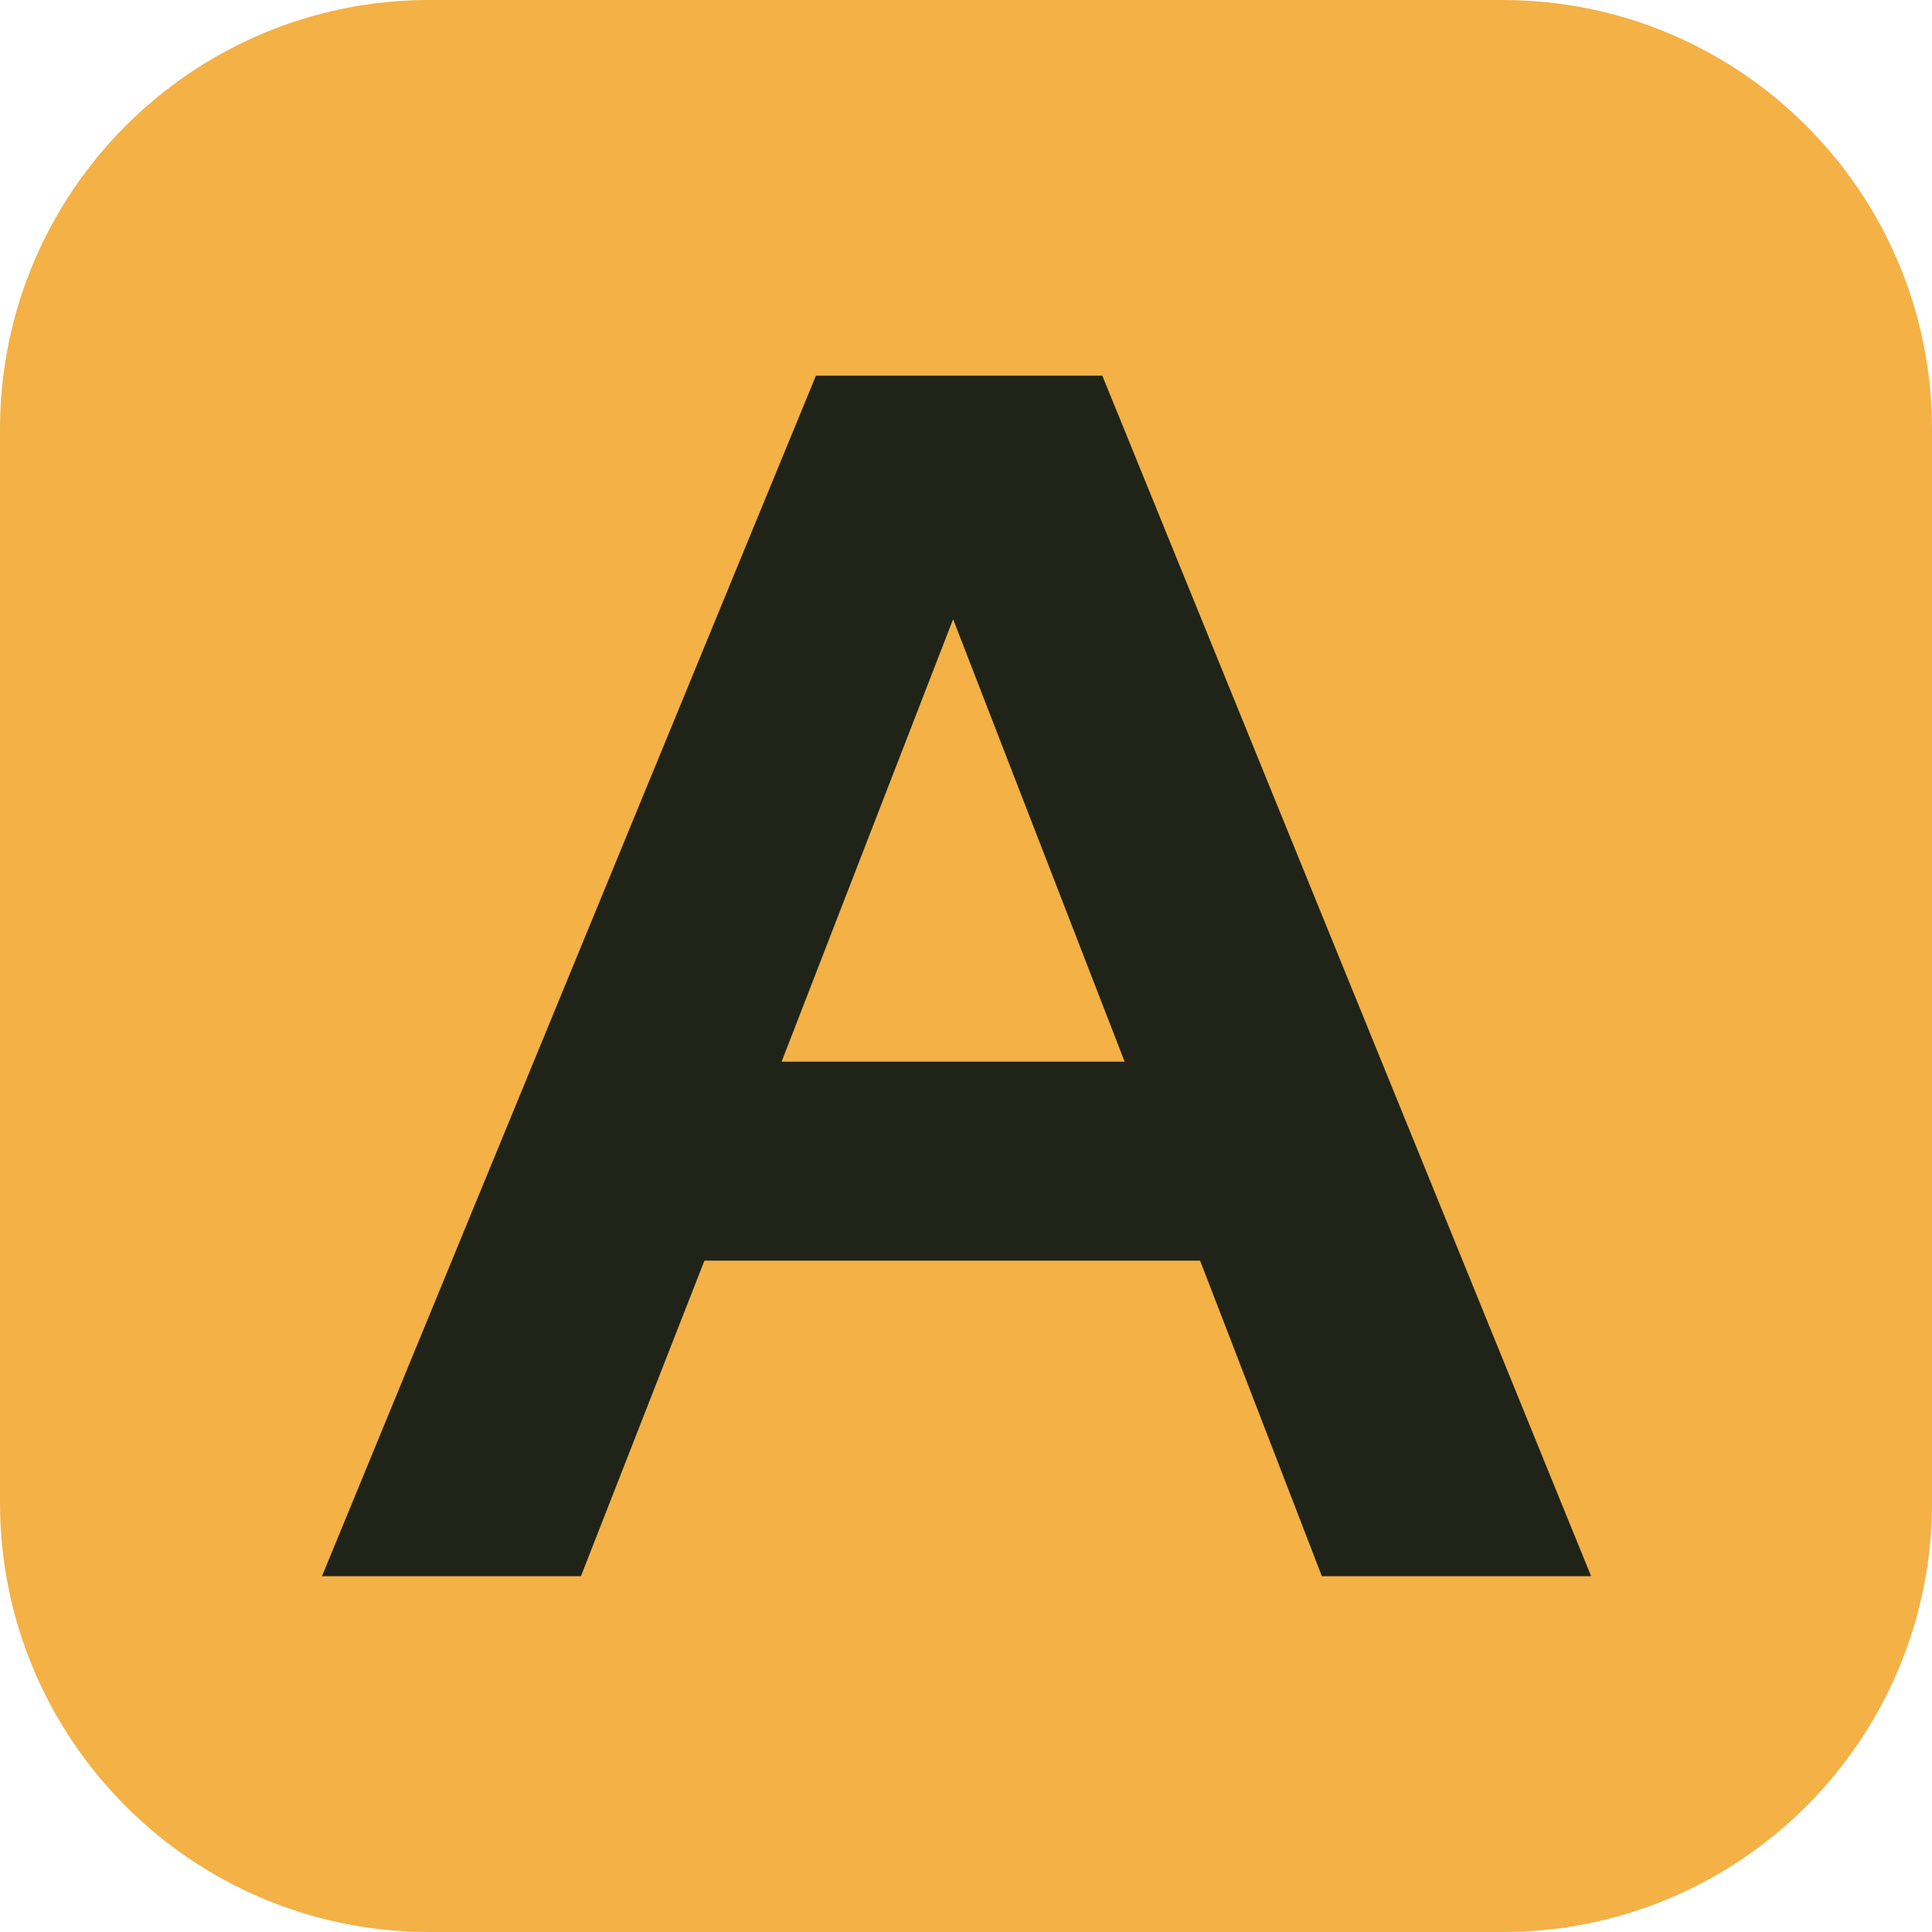
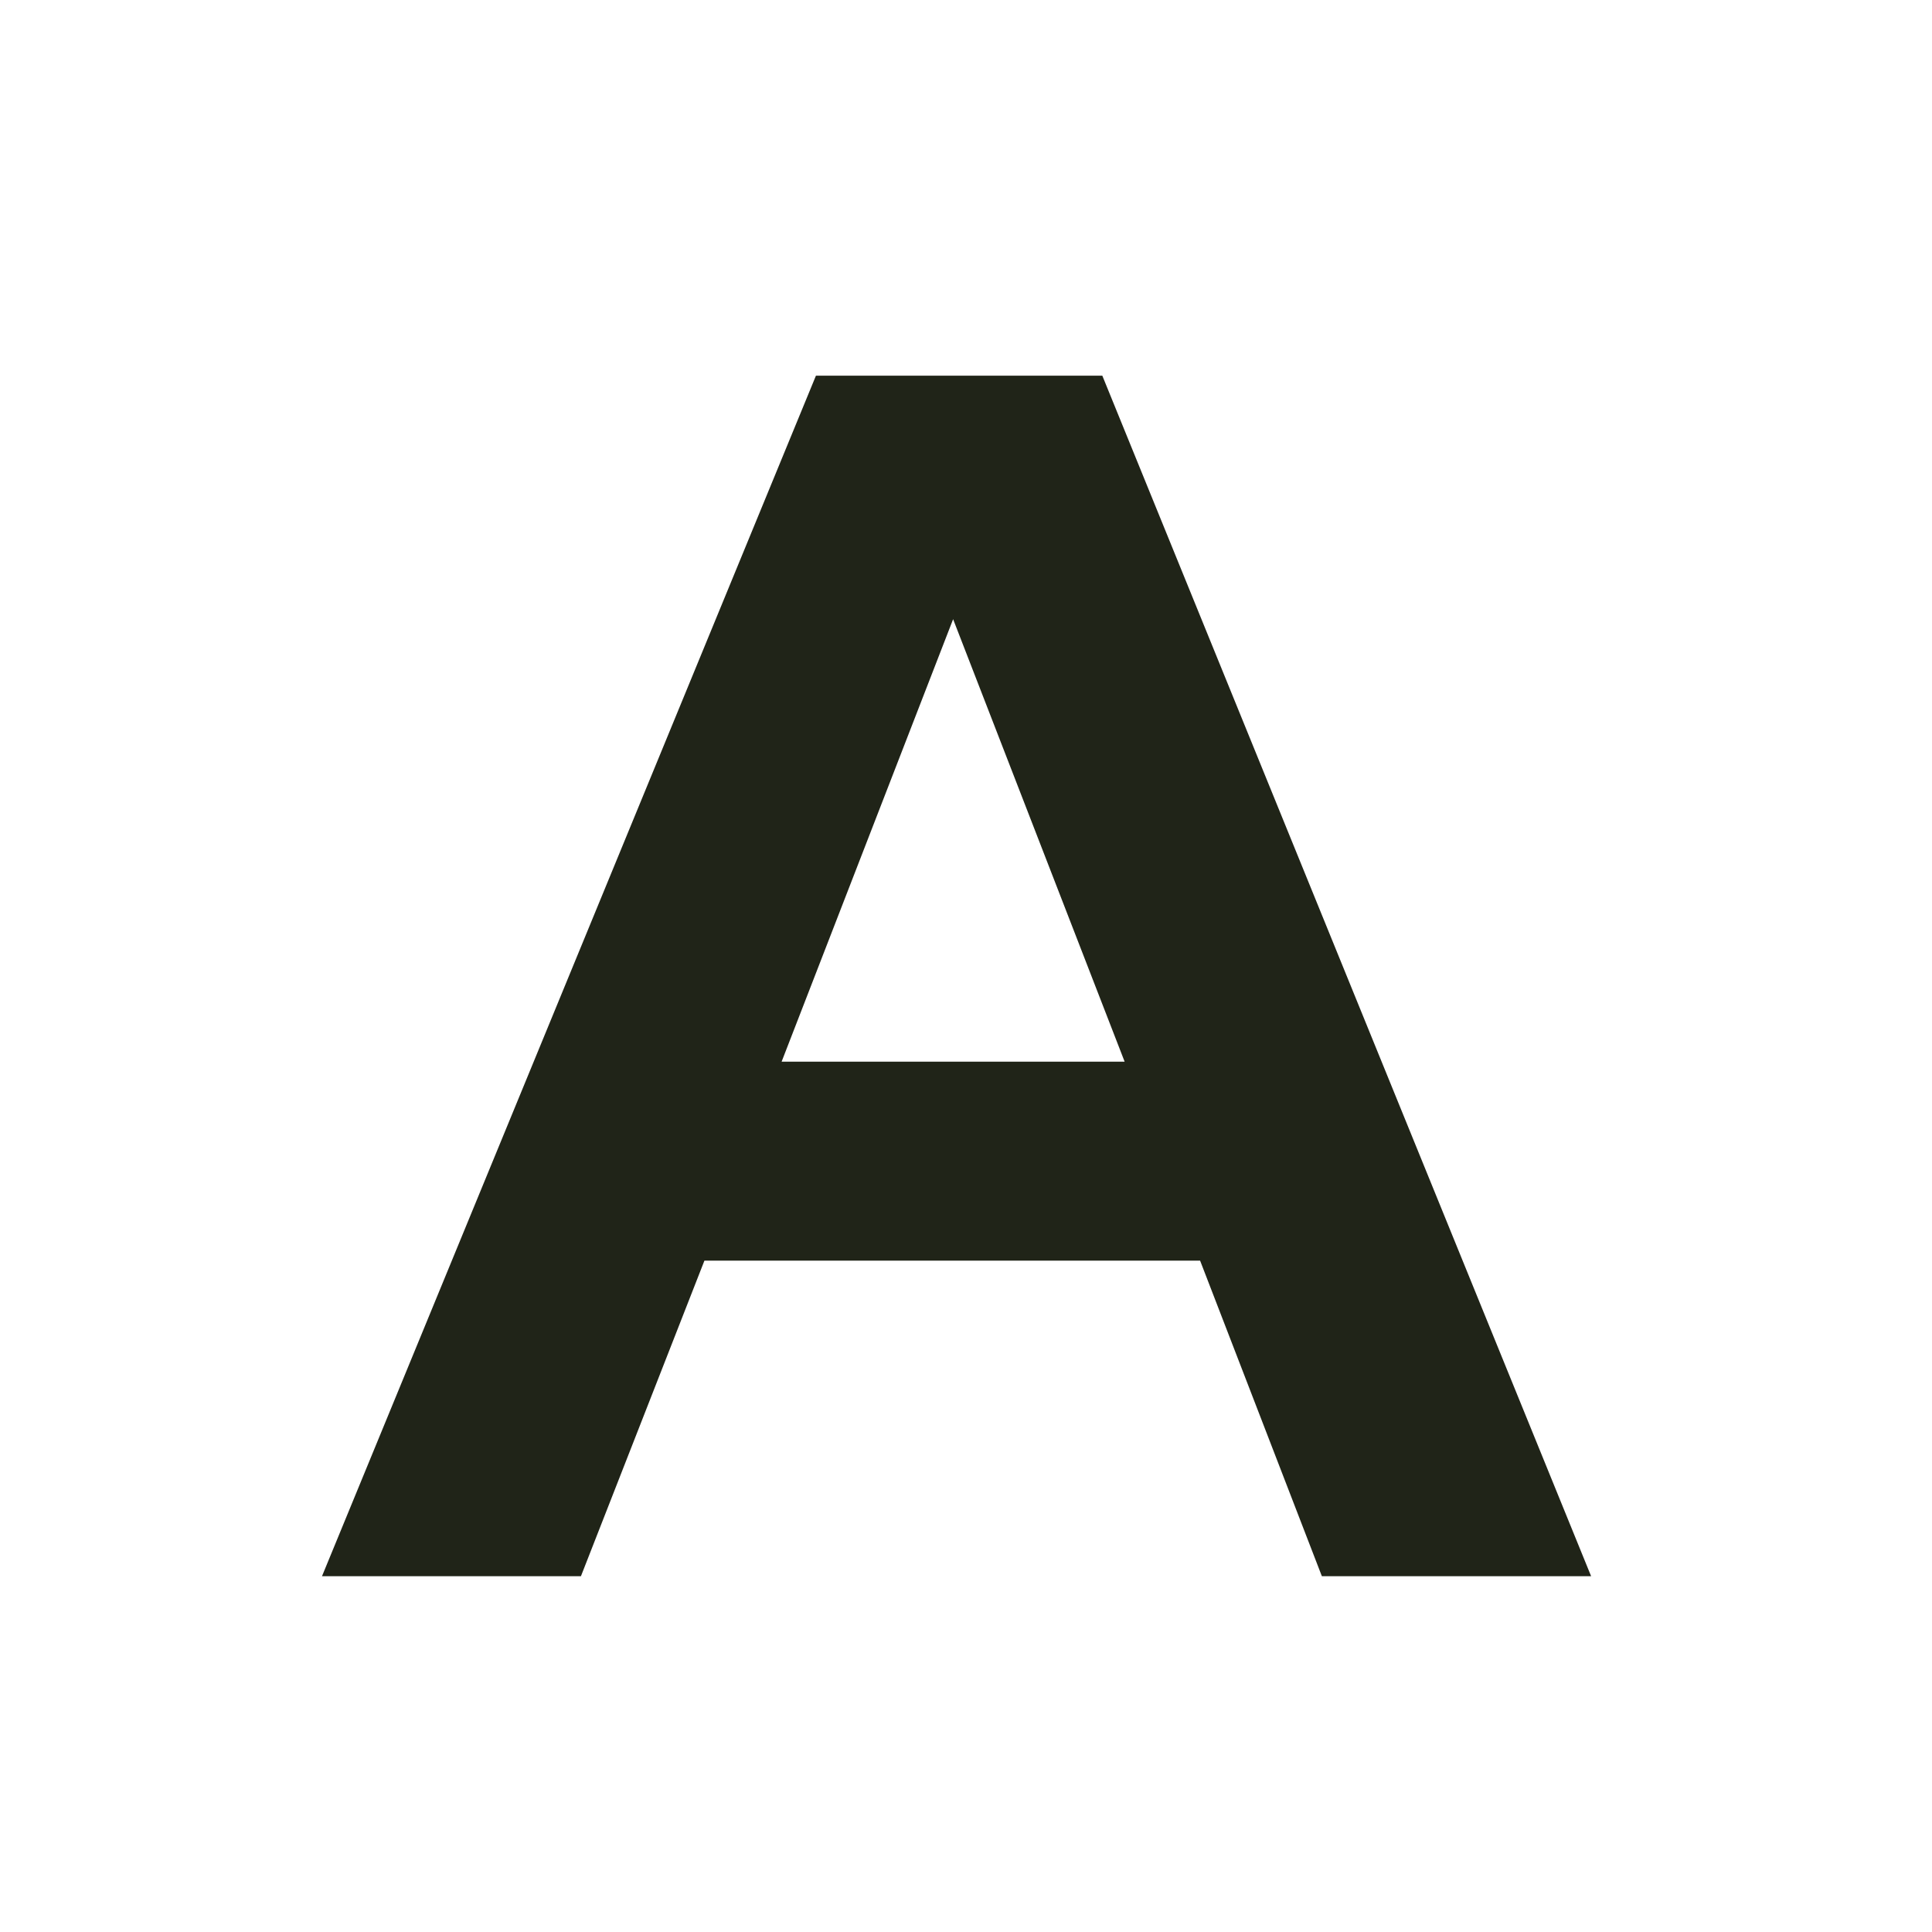
<svg xmlns="http://www.w3.org/2000/svg" width="36" height="36" viewBox="0 0 36 36" fill="none">
-   <path d="M0 8C0 3.582 3.582 0 8 0H28C32.418 0 36 3.582 36 8V28C36 32.418 32.418 36 28 36H8C3.582 36 0 32.418 0 28V8Z" fill="#F3B146" />
  <path d="M6 29.37L15.204 7H20.54L29.648 29.37H24.631L22.362 23.49H13.126L10.825 29.37H6ZM14.564 19.783H20.956L17.76 11.538L14.564 19.783Z" fill="#202418" />
</svg>